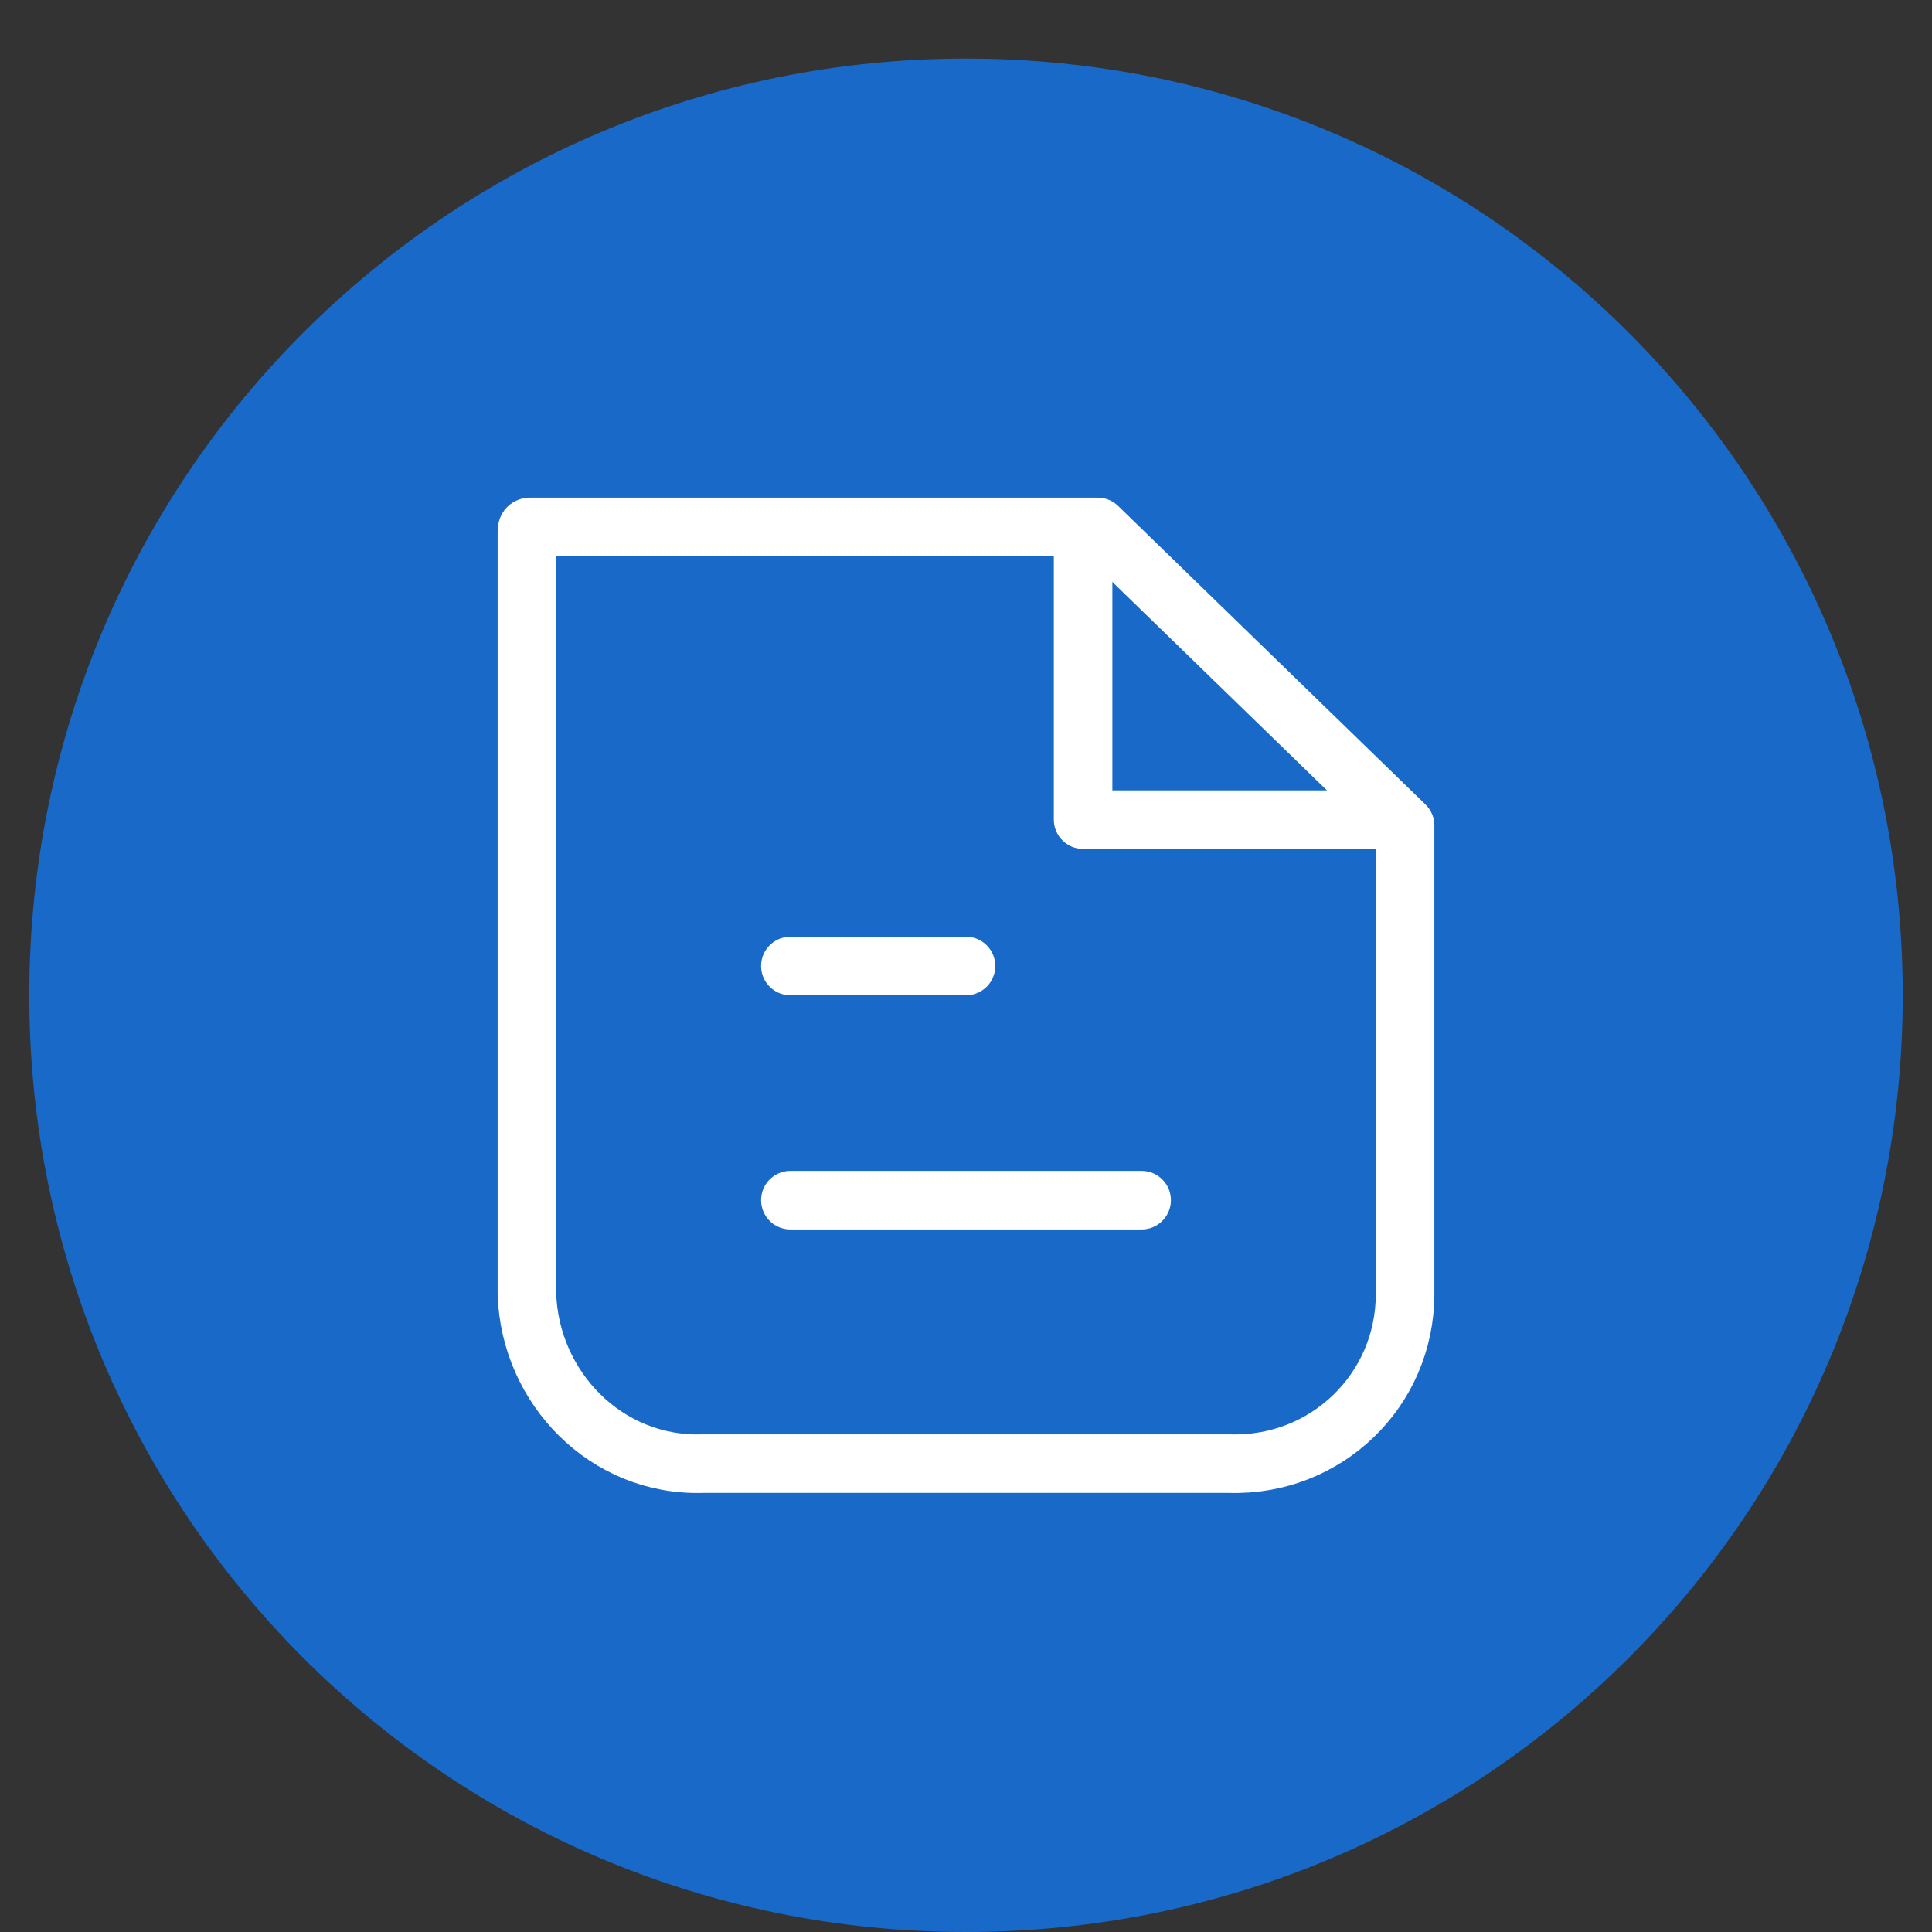
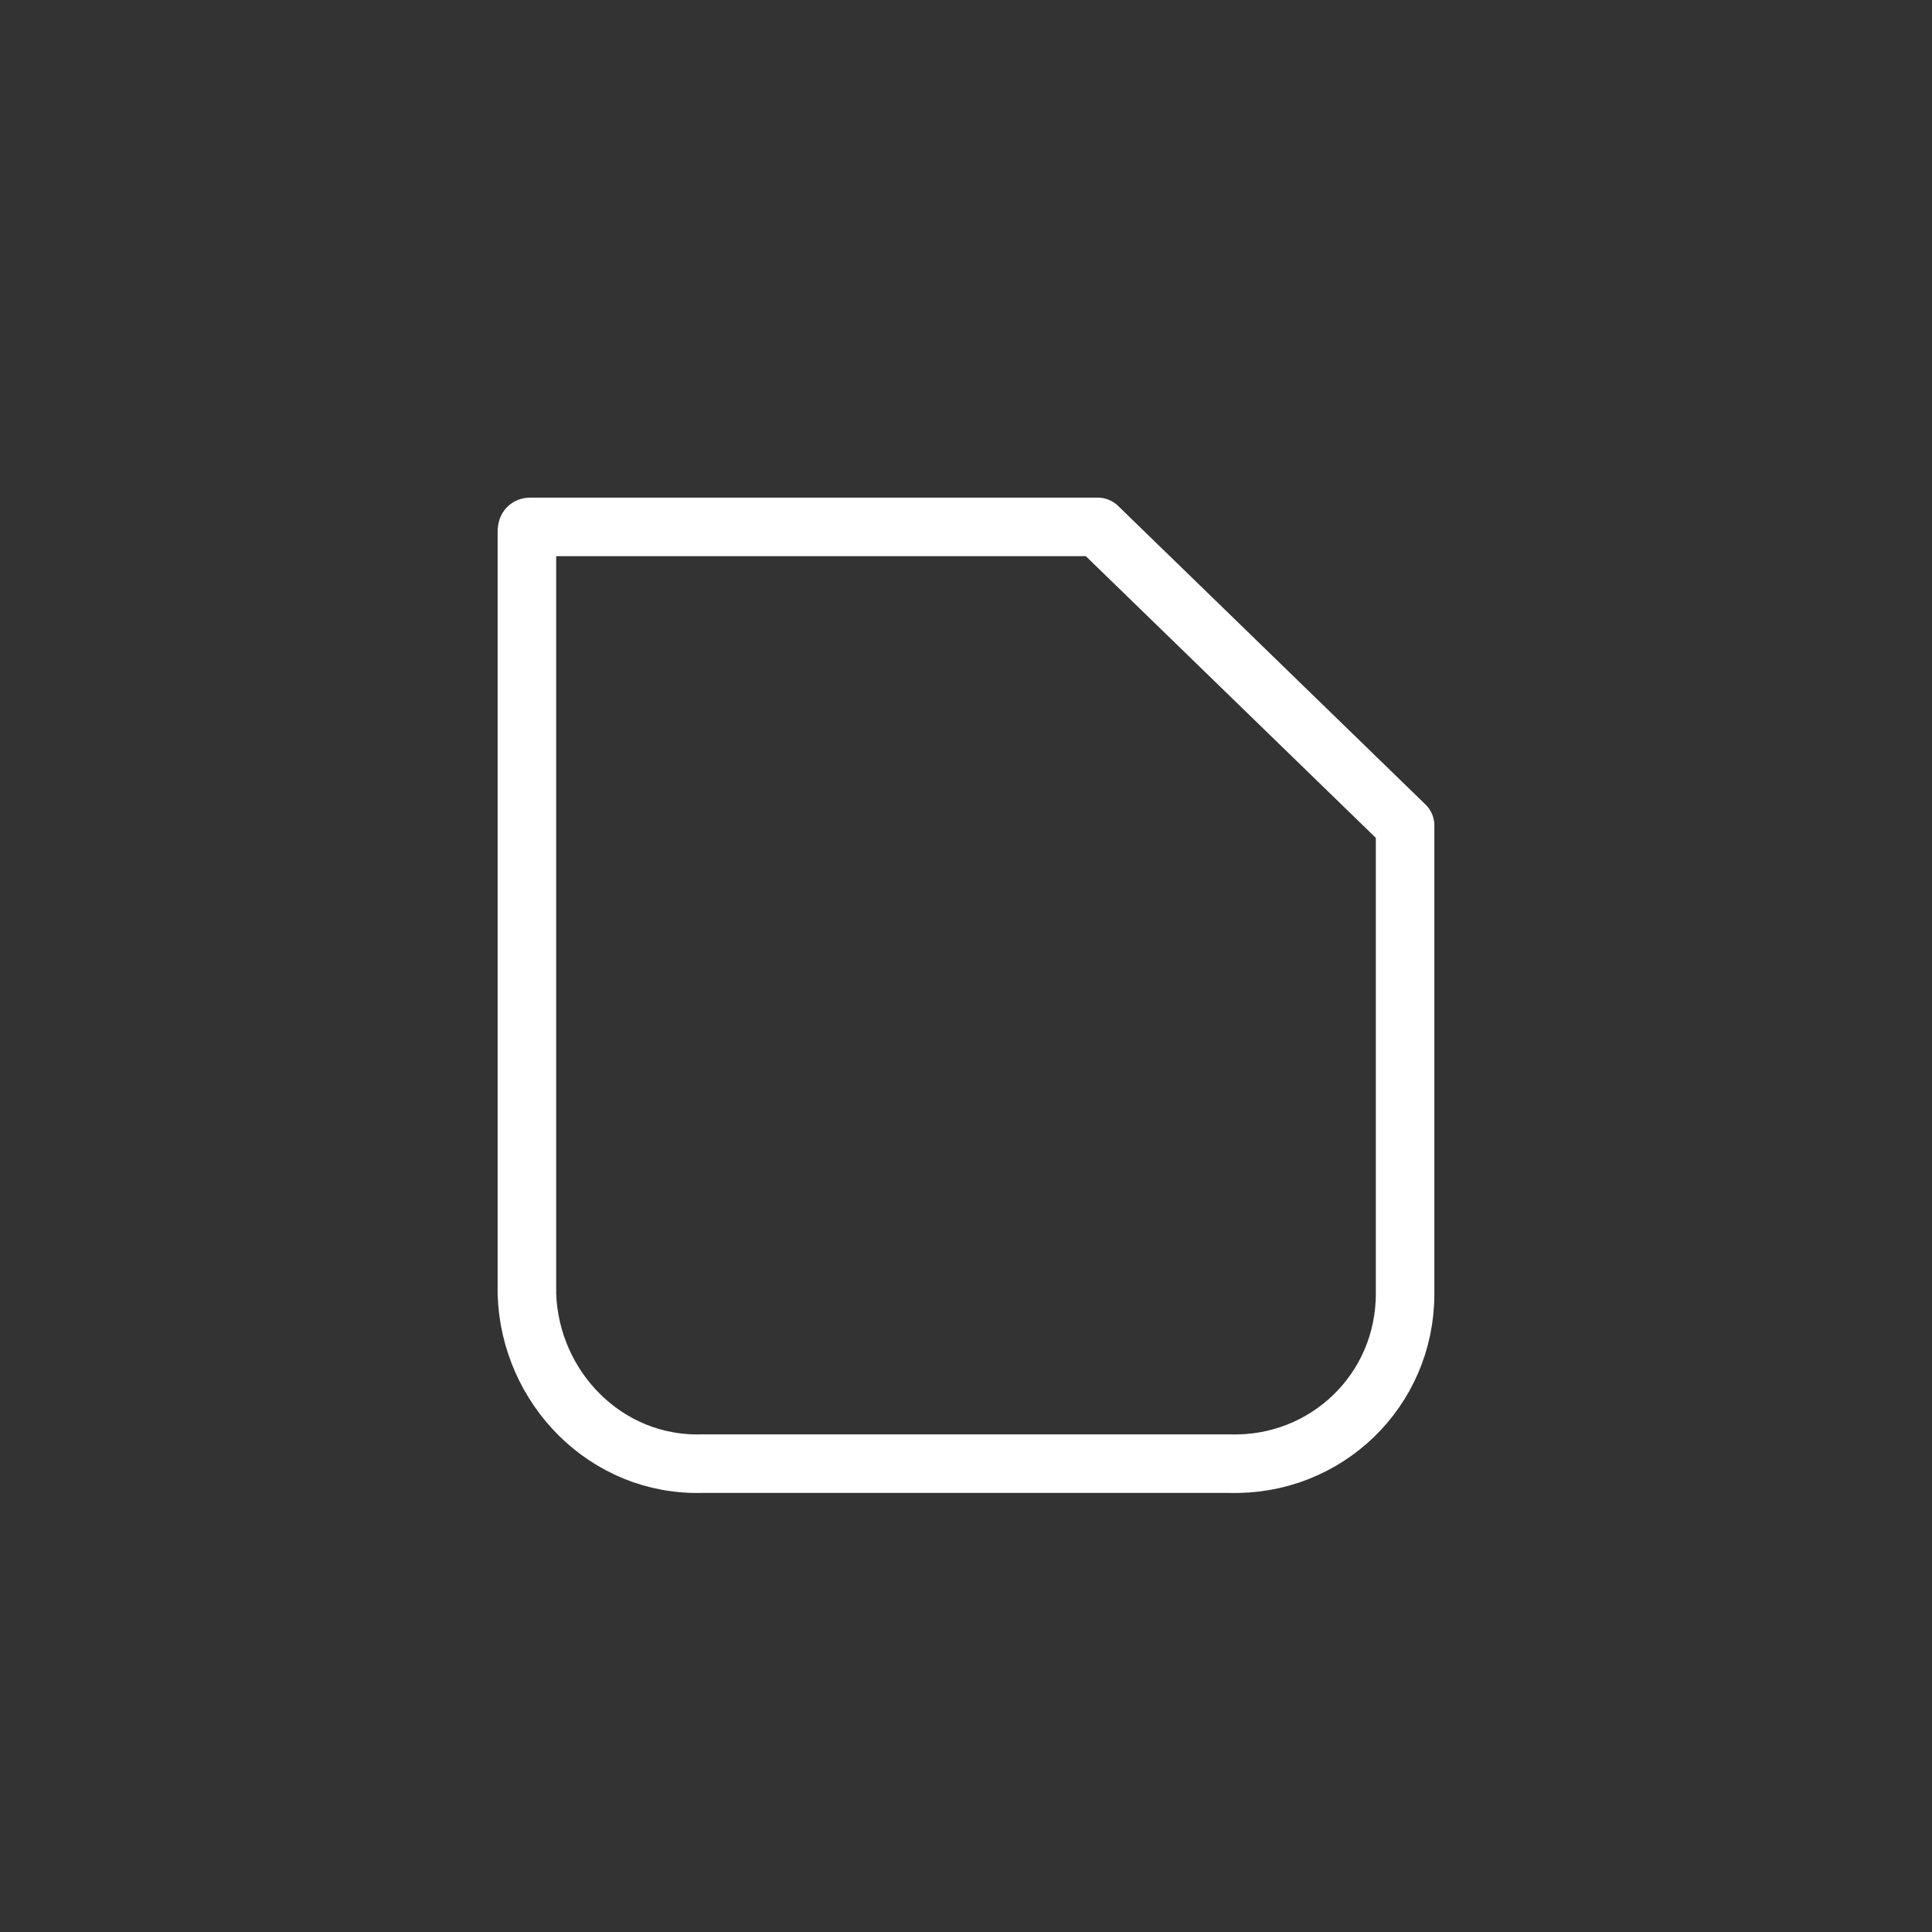
<svg xmlns="http://www.w3.org/2000/svg" version="1.1" id="Livello_1" x="0px" y="0px" viewBox="0 0 66 66" style="enable-background:new 0 0 66 66;" xml:space="preserve">
  <rect x="0" y="0" width="66" height="66" fill="#333333" stroke="none" />
  <style type="text/css">
	.st0{fill:#196AC8;}
	.st1{fill:none;stroke:#FFFFFF;stroke-width:2;stroke-linejoin:round;}
	.st2{fill:none;stroke:#FFFFFF;stroke-width:2;stroke-linecap:round;stroke-linejoin:round;}
</style>
-   <path class="st0" d="M1,34c0,17.7,14.3,32,32,32s32-14.3,32-32S50.7,2,33,2S1,16.3,1,34z" />
  <g id="File">
    <path class="st1" d="M48,28.2v16c0,3.3-2.7,5.9-6,5.8c0,0,0,0,0,0H24c-3.3,0.1-5.9-2.6-6-5.8c0,0,0,0,0,0v-26c0-0.1,0-0.2,0.1-0.2   c0,0,0,0,0,0h19.4L48,28.2z" />
-     <path class="st1" d="M37,18v10c0.2,0,0.4,0,0.7,0H48" />
-     <line class="st2" x1="27" y1="41" x2="39" y2="41" />
-     <line class="st2" x1="27" y1="33" x2="33" y2="33" />
  </g>
</svg>